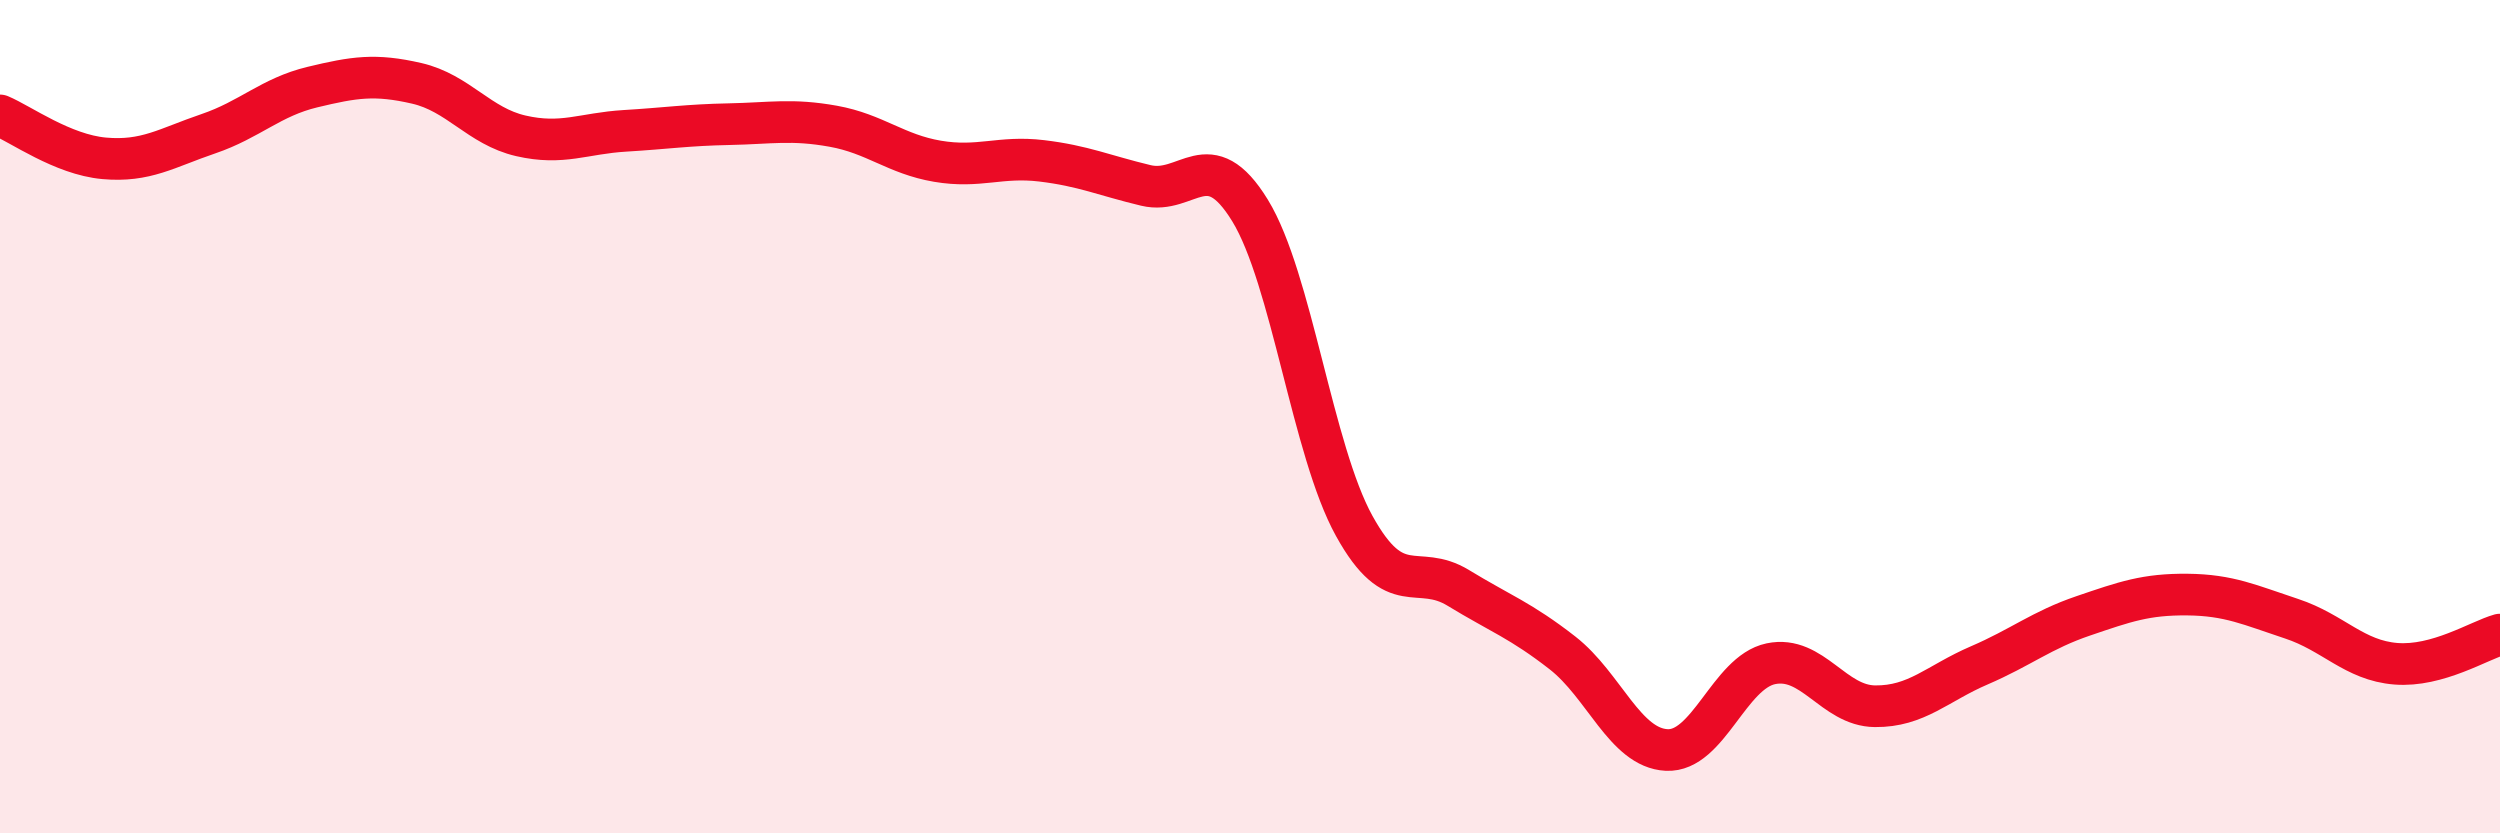
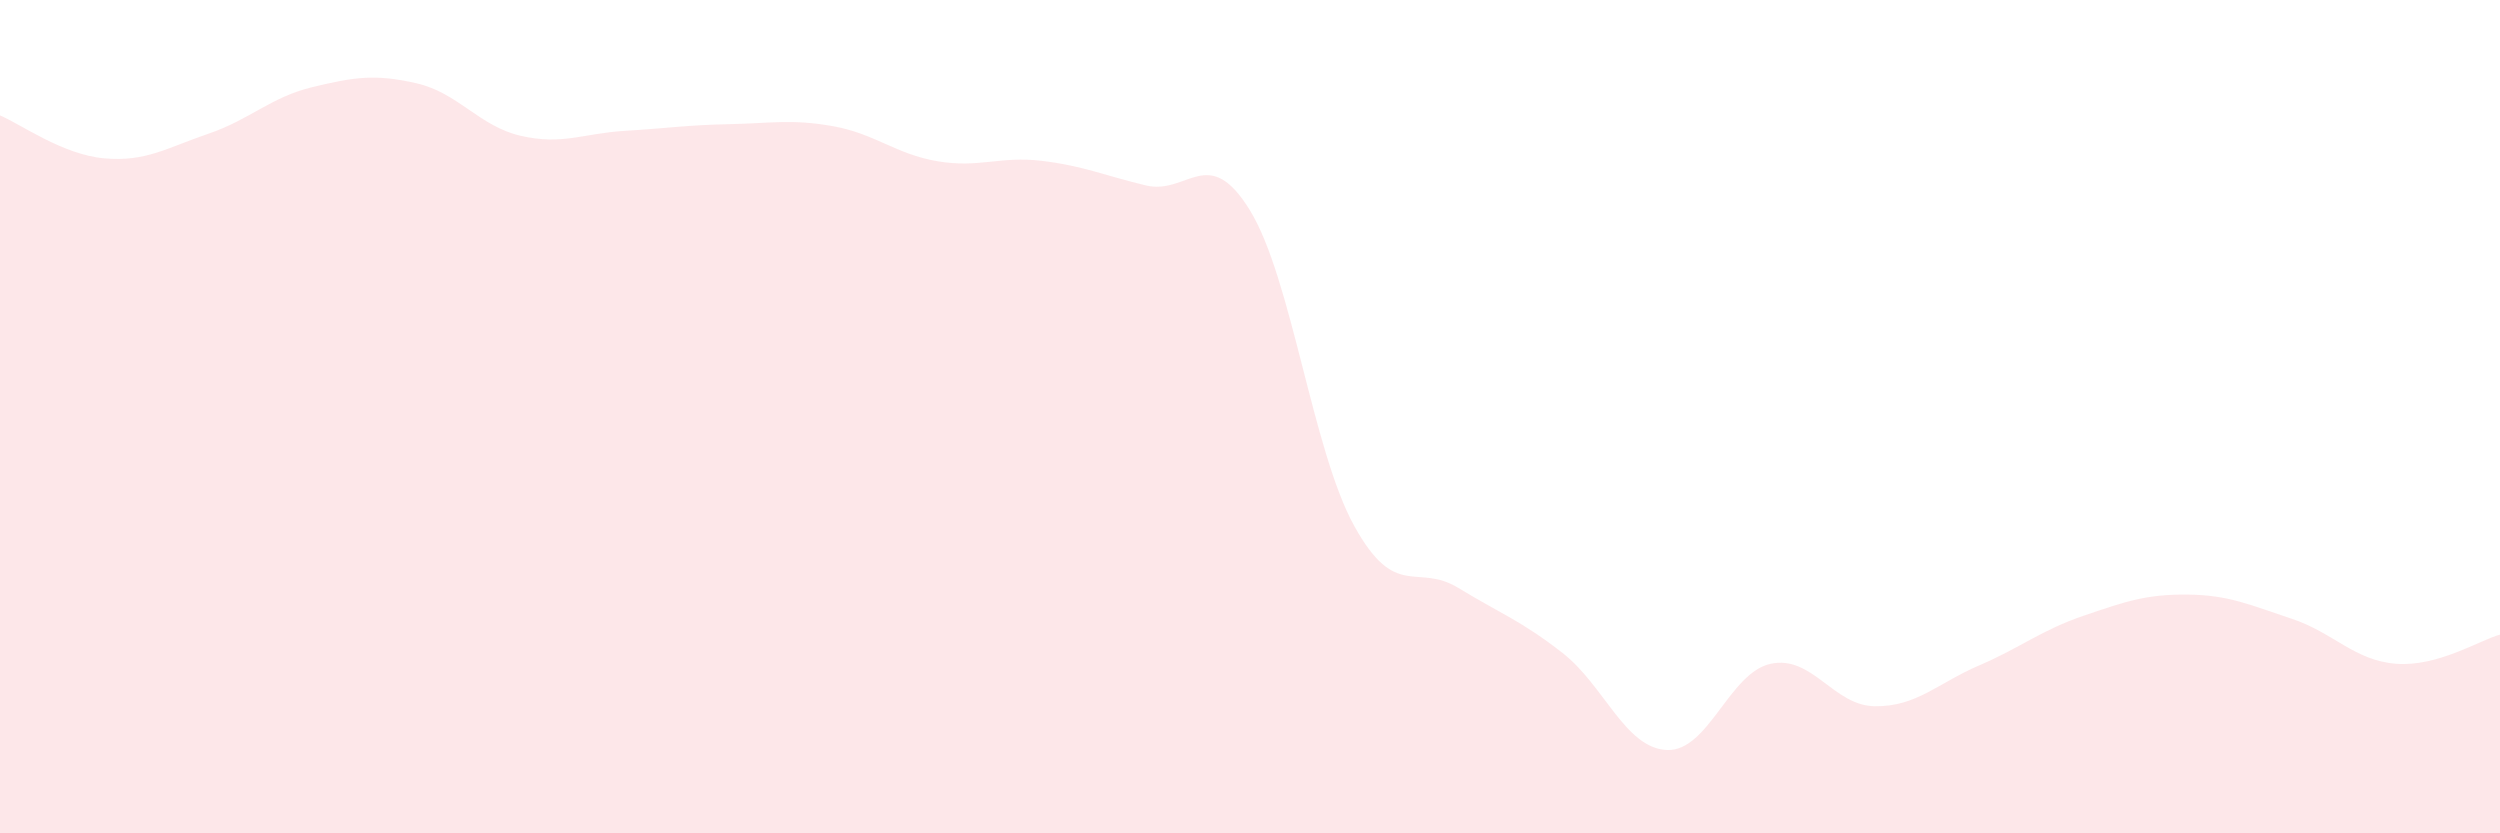
<svg xmlns="http://www.w3.org/2000/svg" width="60" height="20" viewBox="0 0 60 20">
  <path d="M 0,2.77 C 0.5,2.98 1.5,3.71 2.5,3.8 C 3.5,3.89 4,3.55 5,3.21 C 6,2.87 6.5,2.33 7.5,2.09 C 8.5,1.85 9,1.77 10,2 C 11,2.23 11.5,3.03 12.5,3.26 C 13.5,3.49 14,3.2 15,3.14 C 16,3.08 16.5,3 17.5,2.98 C 18.5,2.96 19,2.85 20,3.03 C 21,3.21 21.5,3.7 22.5,3.87 C 23.5,4.04 24,3.74 25,3.86 C 26,3.98 26.5,4.21 27.5,4.45 C 28.5,4.69 29,3.42 30,5.05 C 31,6.68 31.5,10.81 32.5,12.62 C 33.5,14.43 34,13.5 35,14.11 C 36,14.72 36.5,14.89 37.5,15.67 C 38.5,16.45 39,17.95 40,18 C 41,18.05 41.5,16.14 42.5,15.93 C 43.5,15.72 44,16.94 45,16.95 C 46,16.96 46.5,16.4 47.5,15.97 C 48.5,15.54 49,15.12 50,14.78 C 51,14.44 51.5,14.26 52.5,14.27 C 53.5,14.28 54,14.52 55,14.85 C 56,15.18 56.5,15.85 57.5,15.93 C 58.5,16.01 59.5,15.37 60,15.23L60 20L0 20Z" fill="#EB0A25" opacity="0.1" stroke-linecap="round" stroke-linejoin="round" />
-   <path d="M 0,2.77 C 0.5,2.98 1.5,3.71 2.5,3.8 C 3.5,3.89 4,3.55 5,3.21 C 6,2.87 6.5,2.33 7.5,2.09 C 8.5,1.85 9,1.77 10,2 C 11,2.23 11.5,3.03 12.5,3.26 C 13.5,3.49 14,3.2 15,3.14 C 16,3.08 16.5,3 17.5,2.98 C 18.5,2.96 19,2.85 20,3.03 C 21,3.21 21.5,3.7 22.5,3.87 C 23.5,4.04 24,3.74 25,3.86 C 26,3.98 26.5,4.21 27.5,4.45 C 28.5,4.69 29,3.42 30,5.05 C 31,6.68 31.5,10.81 32.5,12.62 C 33.5,14.43 34,13.5 35,14.11 C 36,14.72 36.5,14.89 37.5,15.67 C 38.5,16.45 39,17.95 40,18 C 41,18.05 41.5,16.14 42.5,15.93 C 43.5,15.72 44,16.94 45,16.95 C 46,16.96 46.5,16.4 47.5,15.97 C 48.5,15.54 49,15.12 50,14.78 C 51,14.44 51.5,14.26 52.5,14.27 C 53.5,14.28 54,14.52 55,14.85 C 56,15.18 56.5,15.85 57.5,15.93 C 58.5,16.01 59.5,15.37 60,15.23" stroke="#EB0A25" stroke-width="1" fill="none" stroke-linecap="round" stroke-linejoin="round" />
</svg>